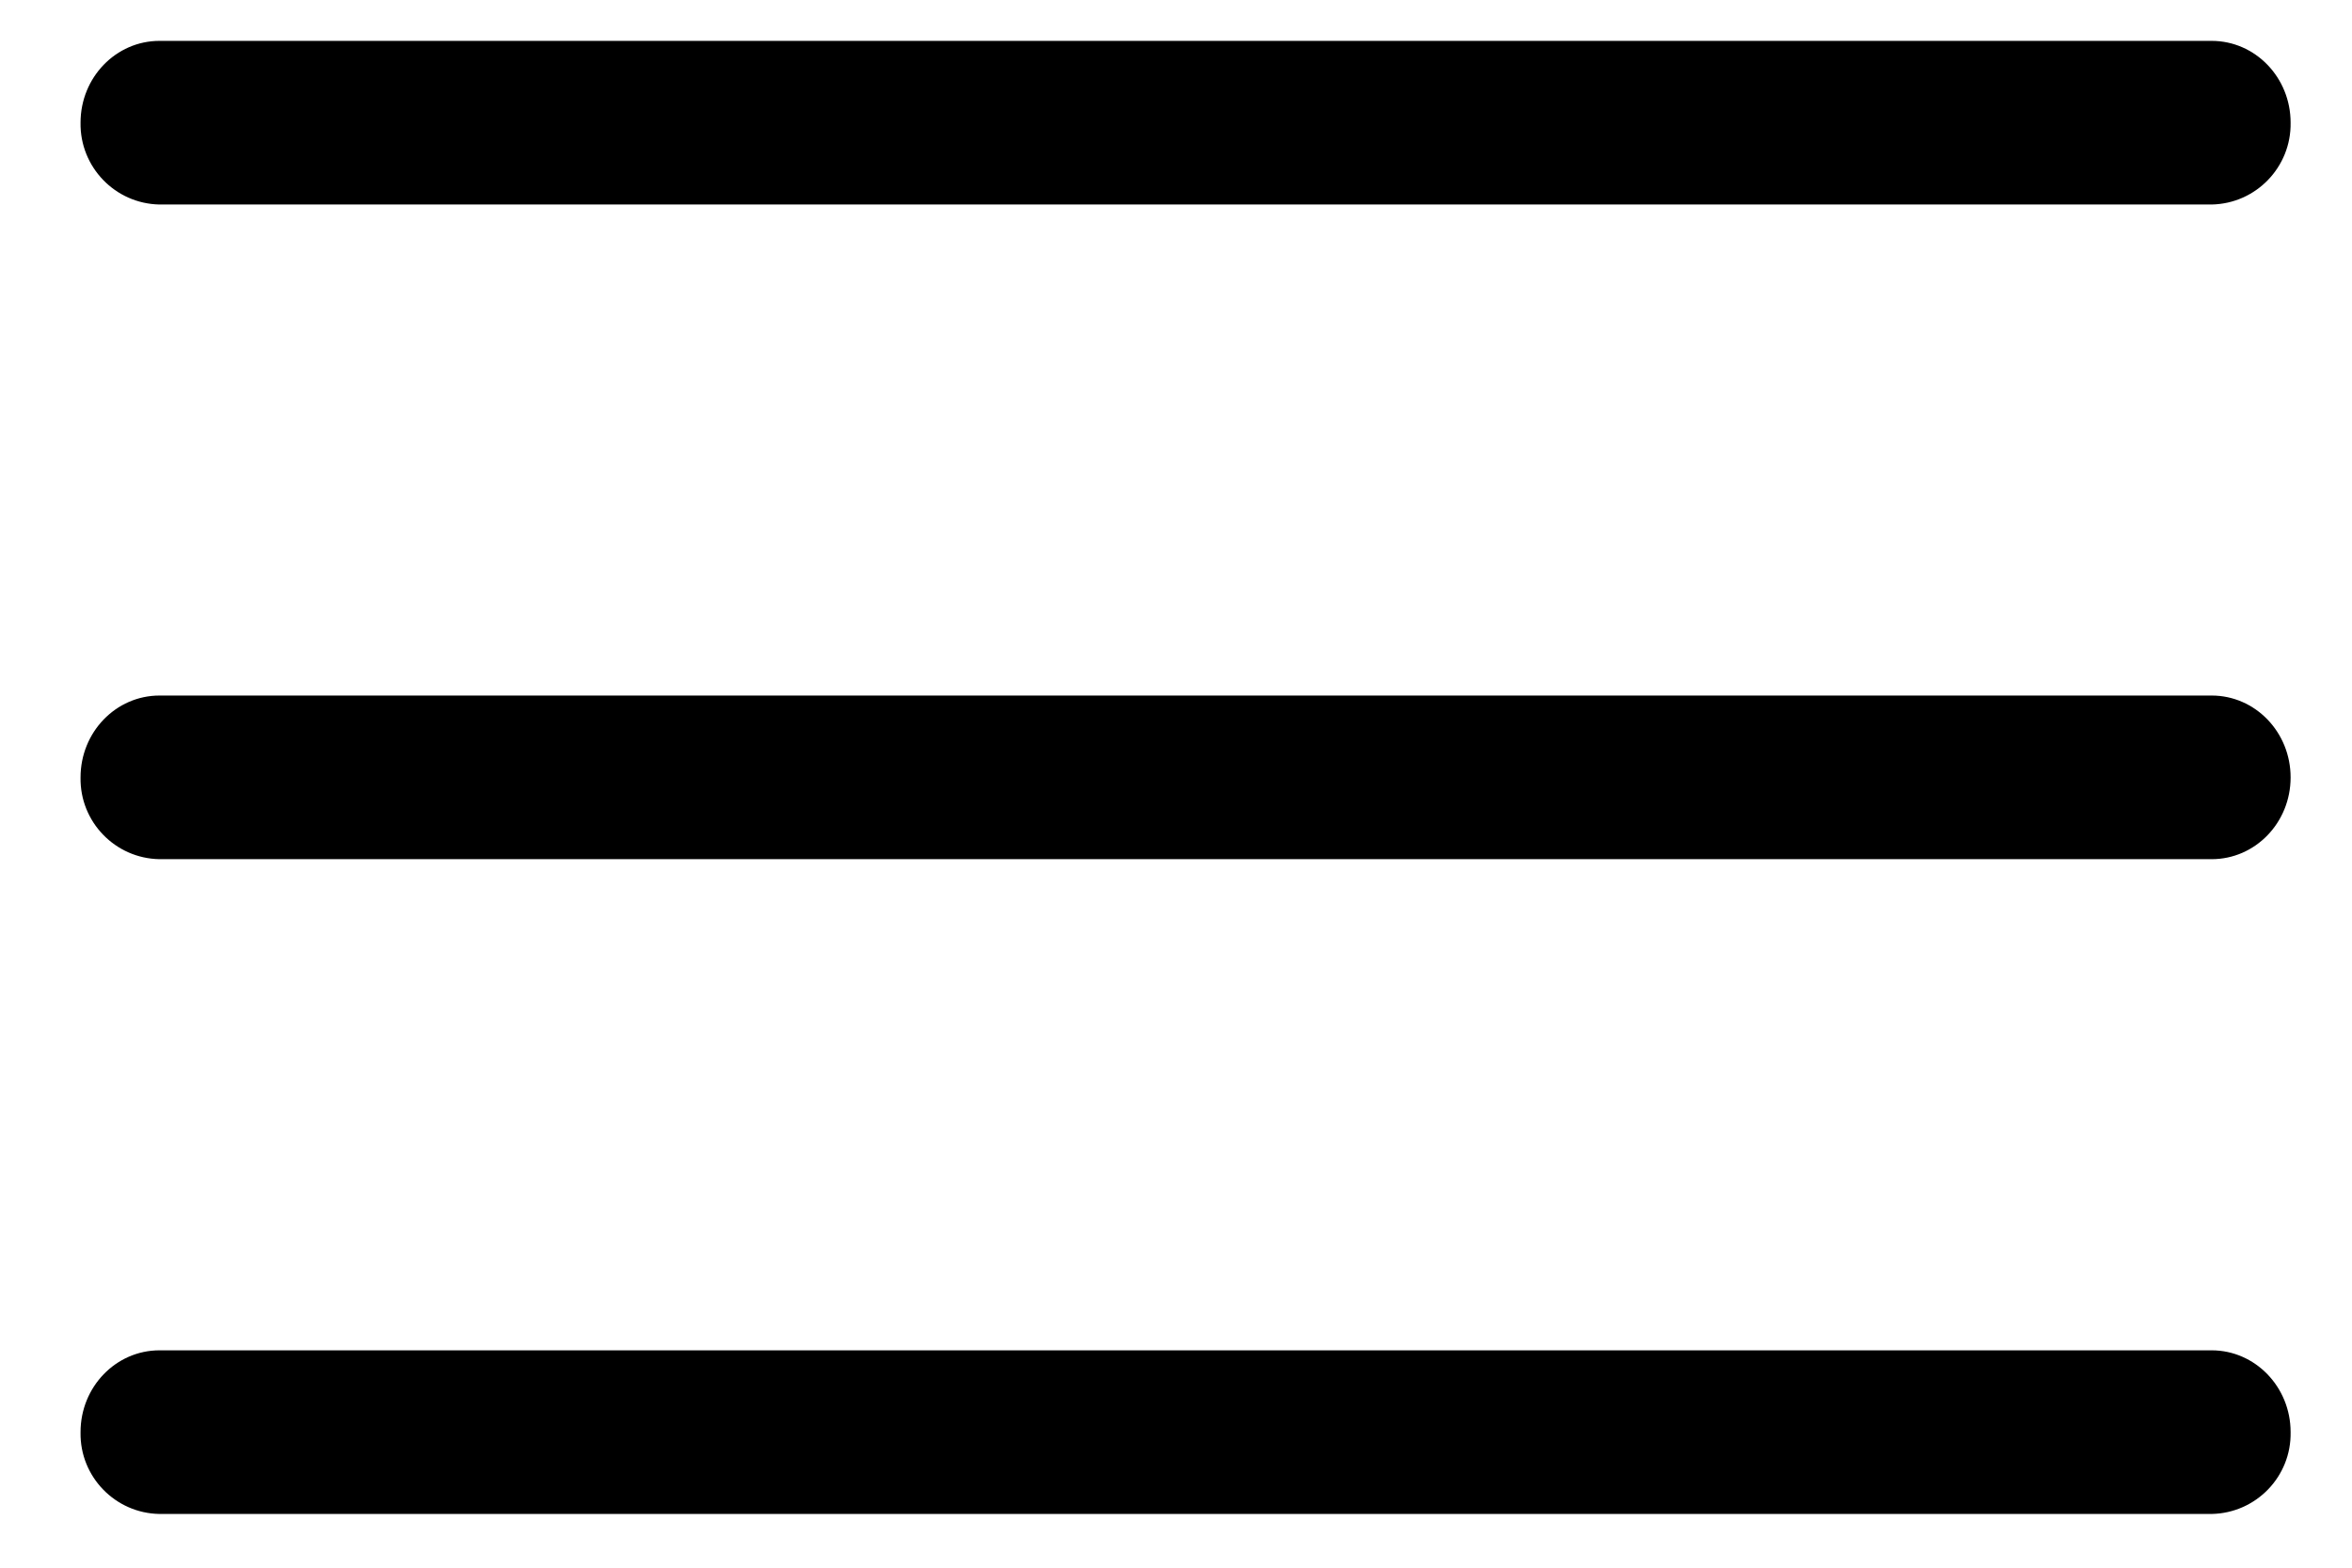
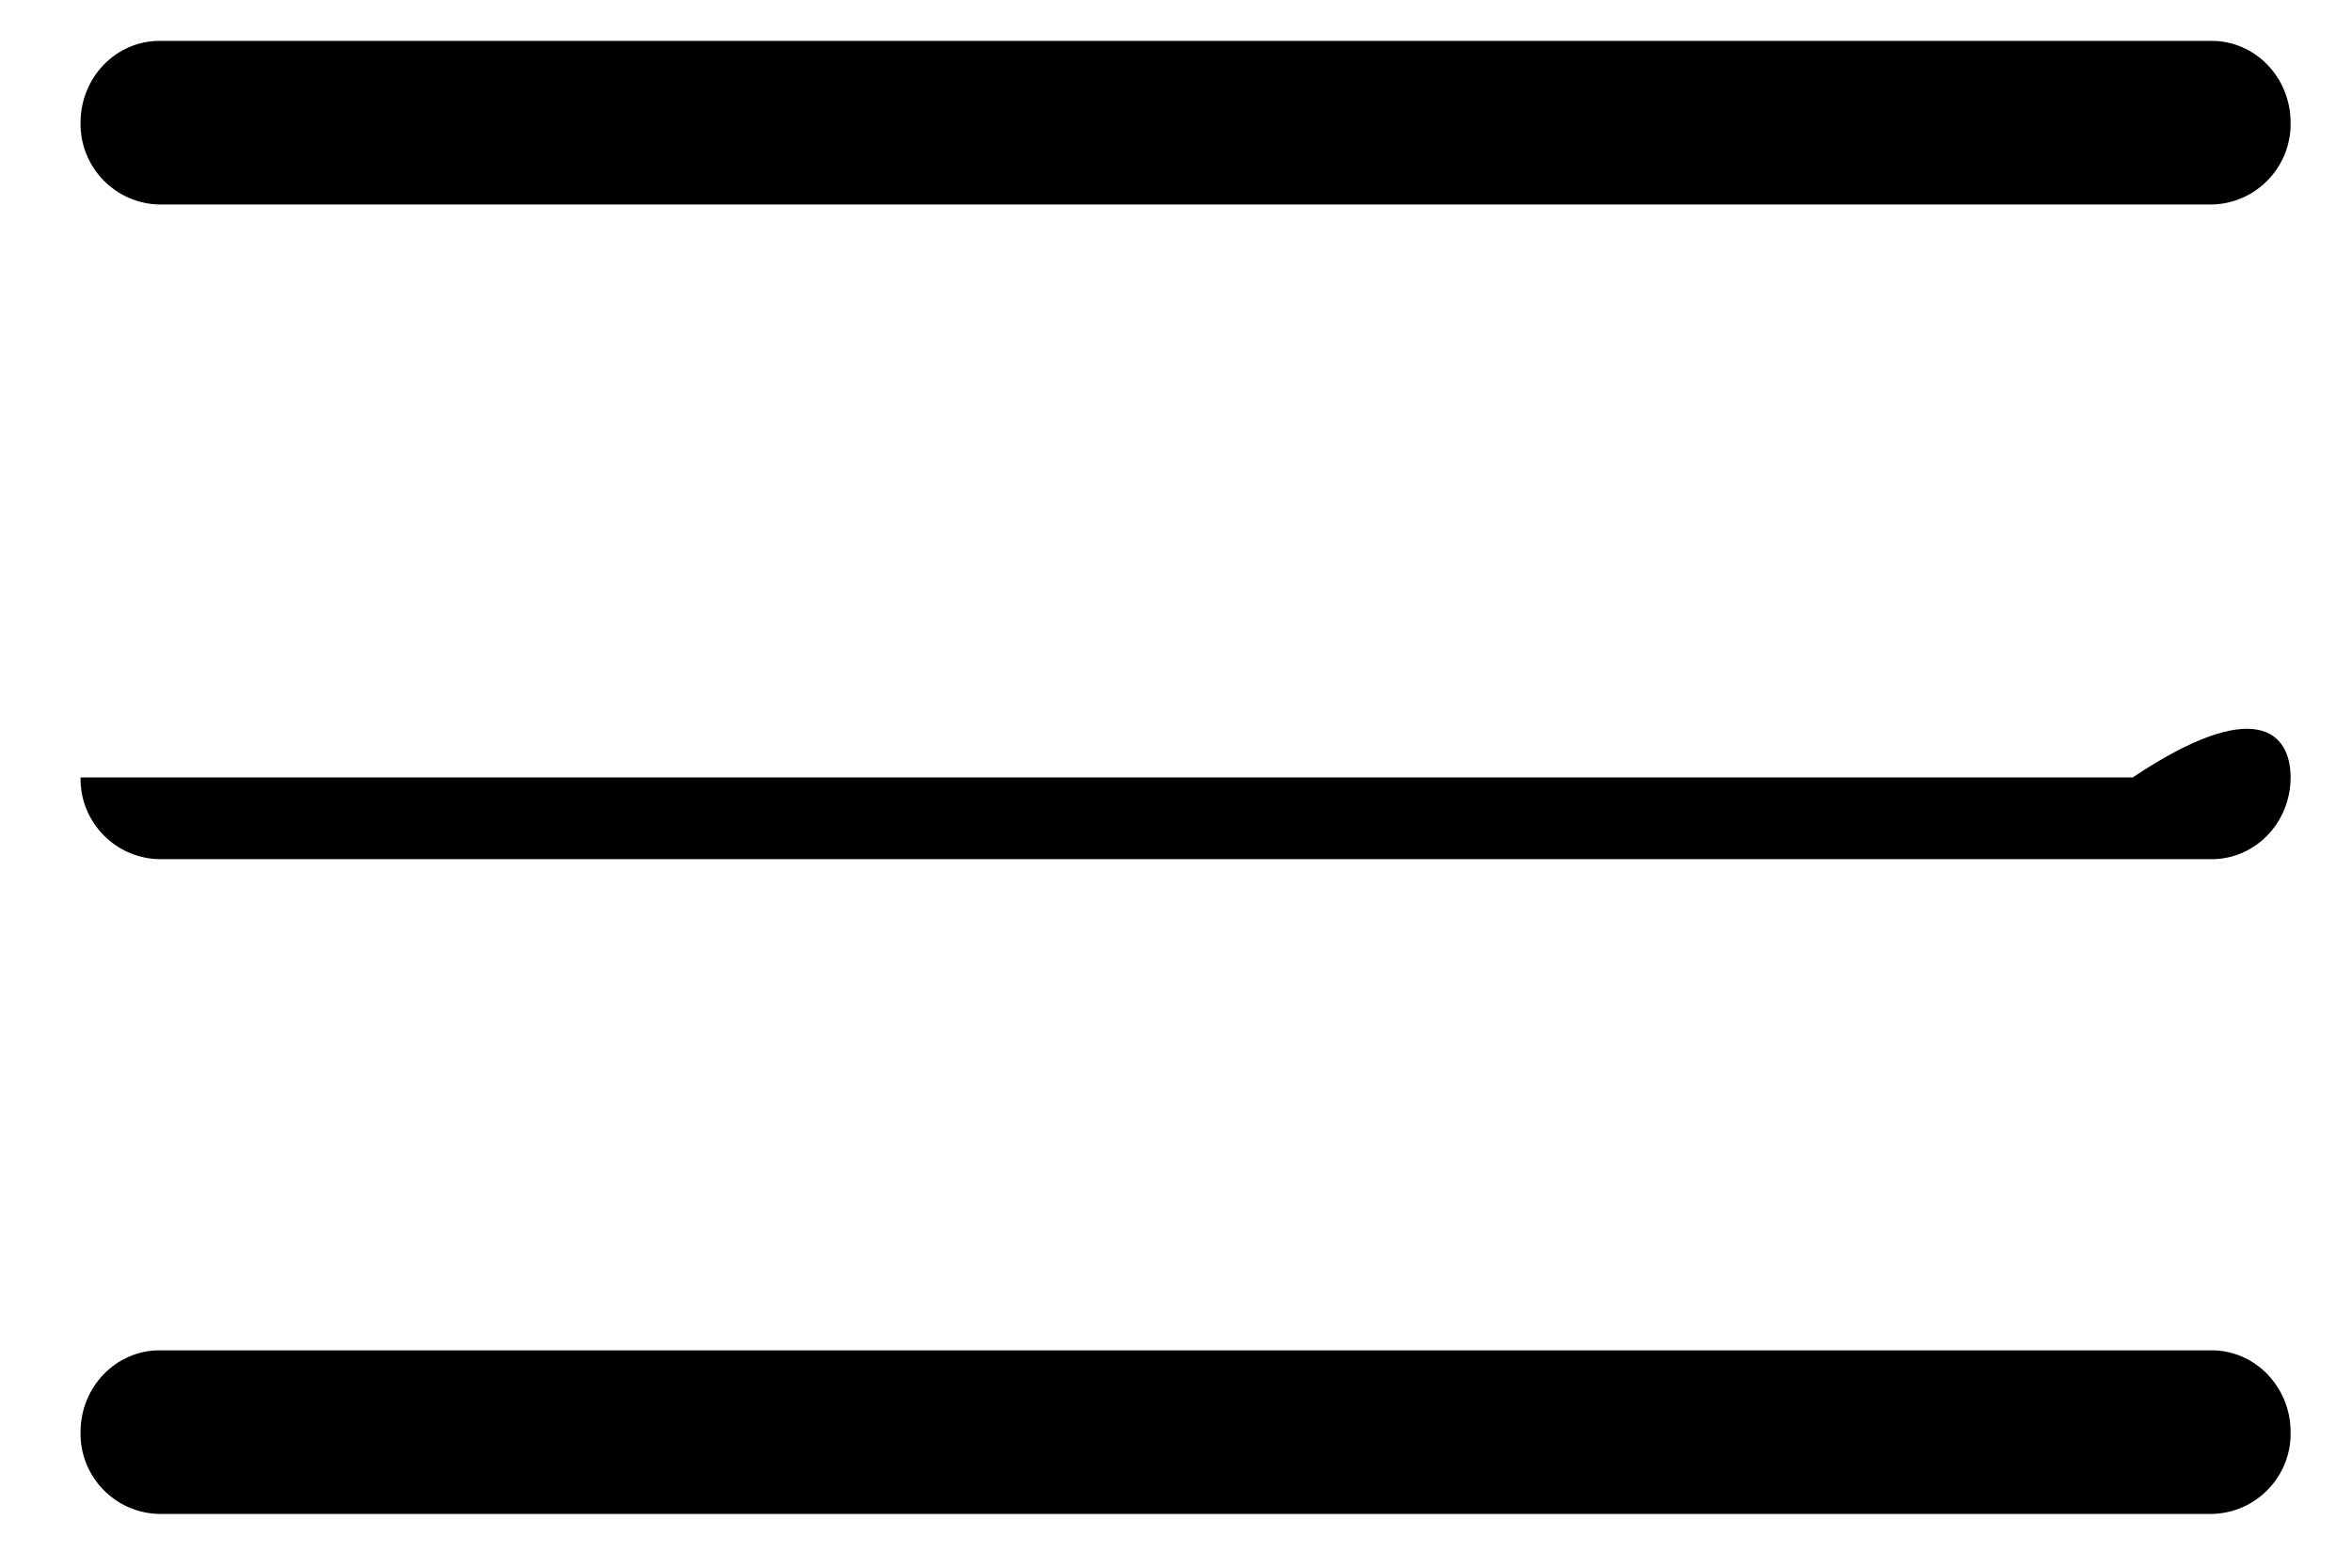
<svg xmlns="http://www.w3.org/2000/svg" version="1.1" id="Layer_1" x="0px" y="0px" width="19.156px" height="12.771px" viewBox="-0.656 -0.333 19.156 12.771" enable-background="new -0.656 -0.333 19.156 12.771" xml:space="preserve">
-   <path d="M17.357,6.666H0.643C0.282,6.66-0.006,6.362,0,6.001C0,6.001,0,6,0,6c0-0.369,0.288-0.667,0.643-0.667h16.714  C17.712,5.333,18,5.631,18,6S17.712,6.666,17.357,6.666z M17.357,1.333H0.643C0.281,1.326-0.006,1.027,0,0.666  C0,0.298,0.288,0,0.643,0h16.714C17.712,0,18,0.298,18,0.666C18.006,1.027,17.719,1.326,17.357,1.333z M0.643,10.667h16.714  c0.354,0,0.643,0.298,0.643,0.666c0.007,0.362-0.281,0.66-0.643,0.667l0,0H0.643C0.282,11.994-0.006,11.696,0,11.336  c0-0.002,0-0.002,0-0.003C0,10.965,0.288,10.667,0.643,10.667z" />
+   <path d="M17.357,6.666H0.643C0.282,6.66-0.006,6.362,0,6.001C0,6.001,0,6,0,6h16.714  C17.712,5.333,18,5.631,18,6S17.712,6.666,17.357,6.666z M17.357,1.333H0.643C0.281,1.326-0.006,1.027,0,0.666  C0,0.298,0.288,0,0.643,0h16.714C17.712,0,18,0.298,18,0.666C18.006,1.027,17.719,1.326,17.357,1.333z M0.643,10.667h16.714  c0.354,0,0.643,0.298,0.643,0.666c0.007,0.362-0.281,0.66-0.643,0.667l0,0H0.643C0.282,11.994-0.006,11.696,0,11.336  c0-0.002,0-0.002,0-0.003C0,10.965,0.288,10.667,0.643,10.667z" />
</svg>